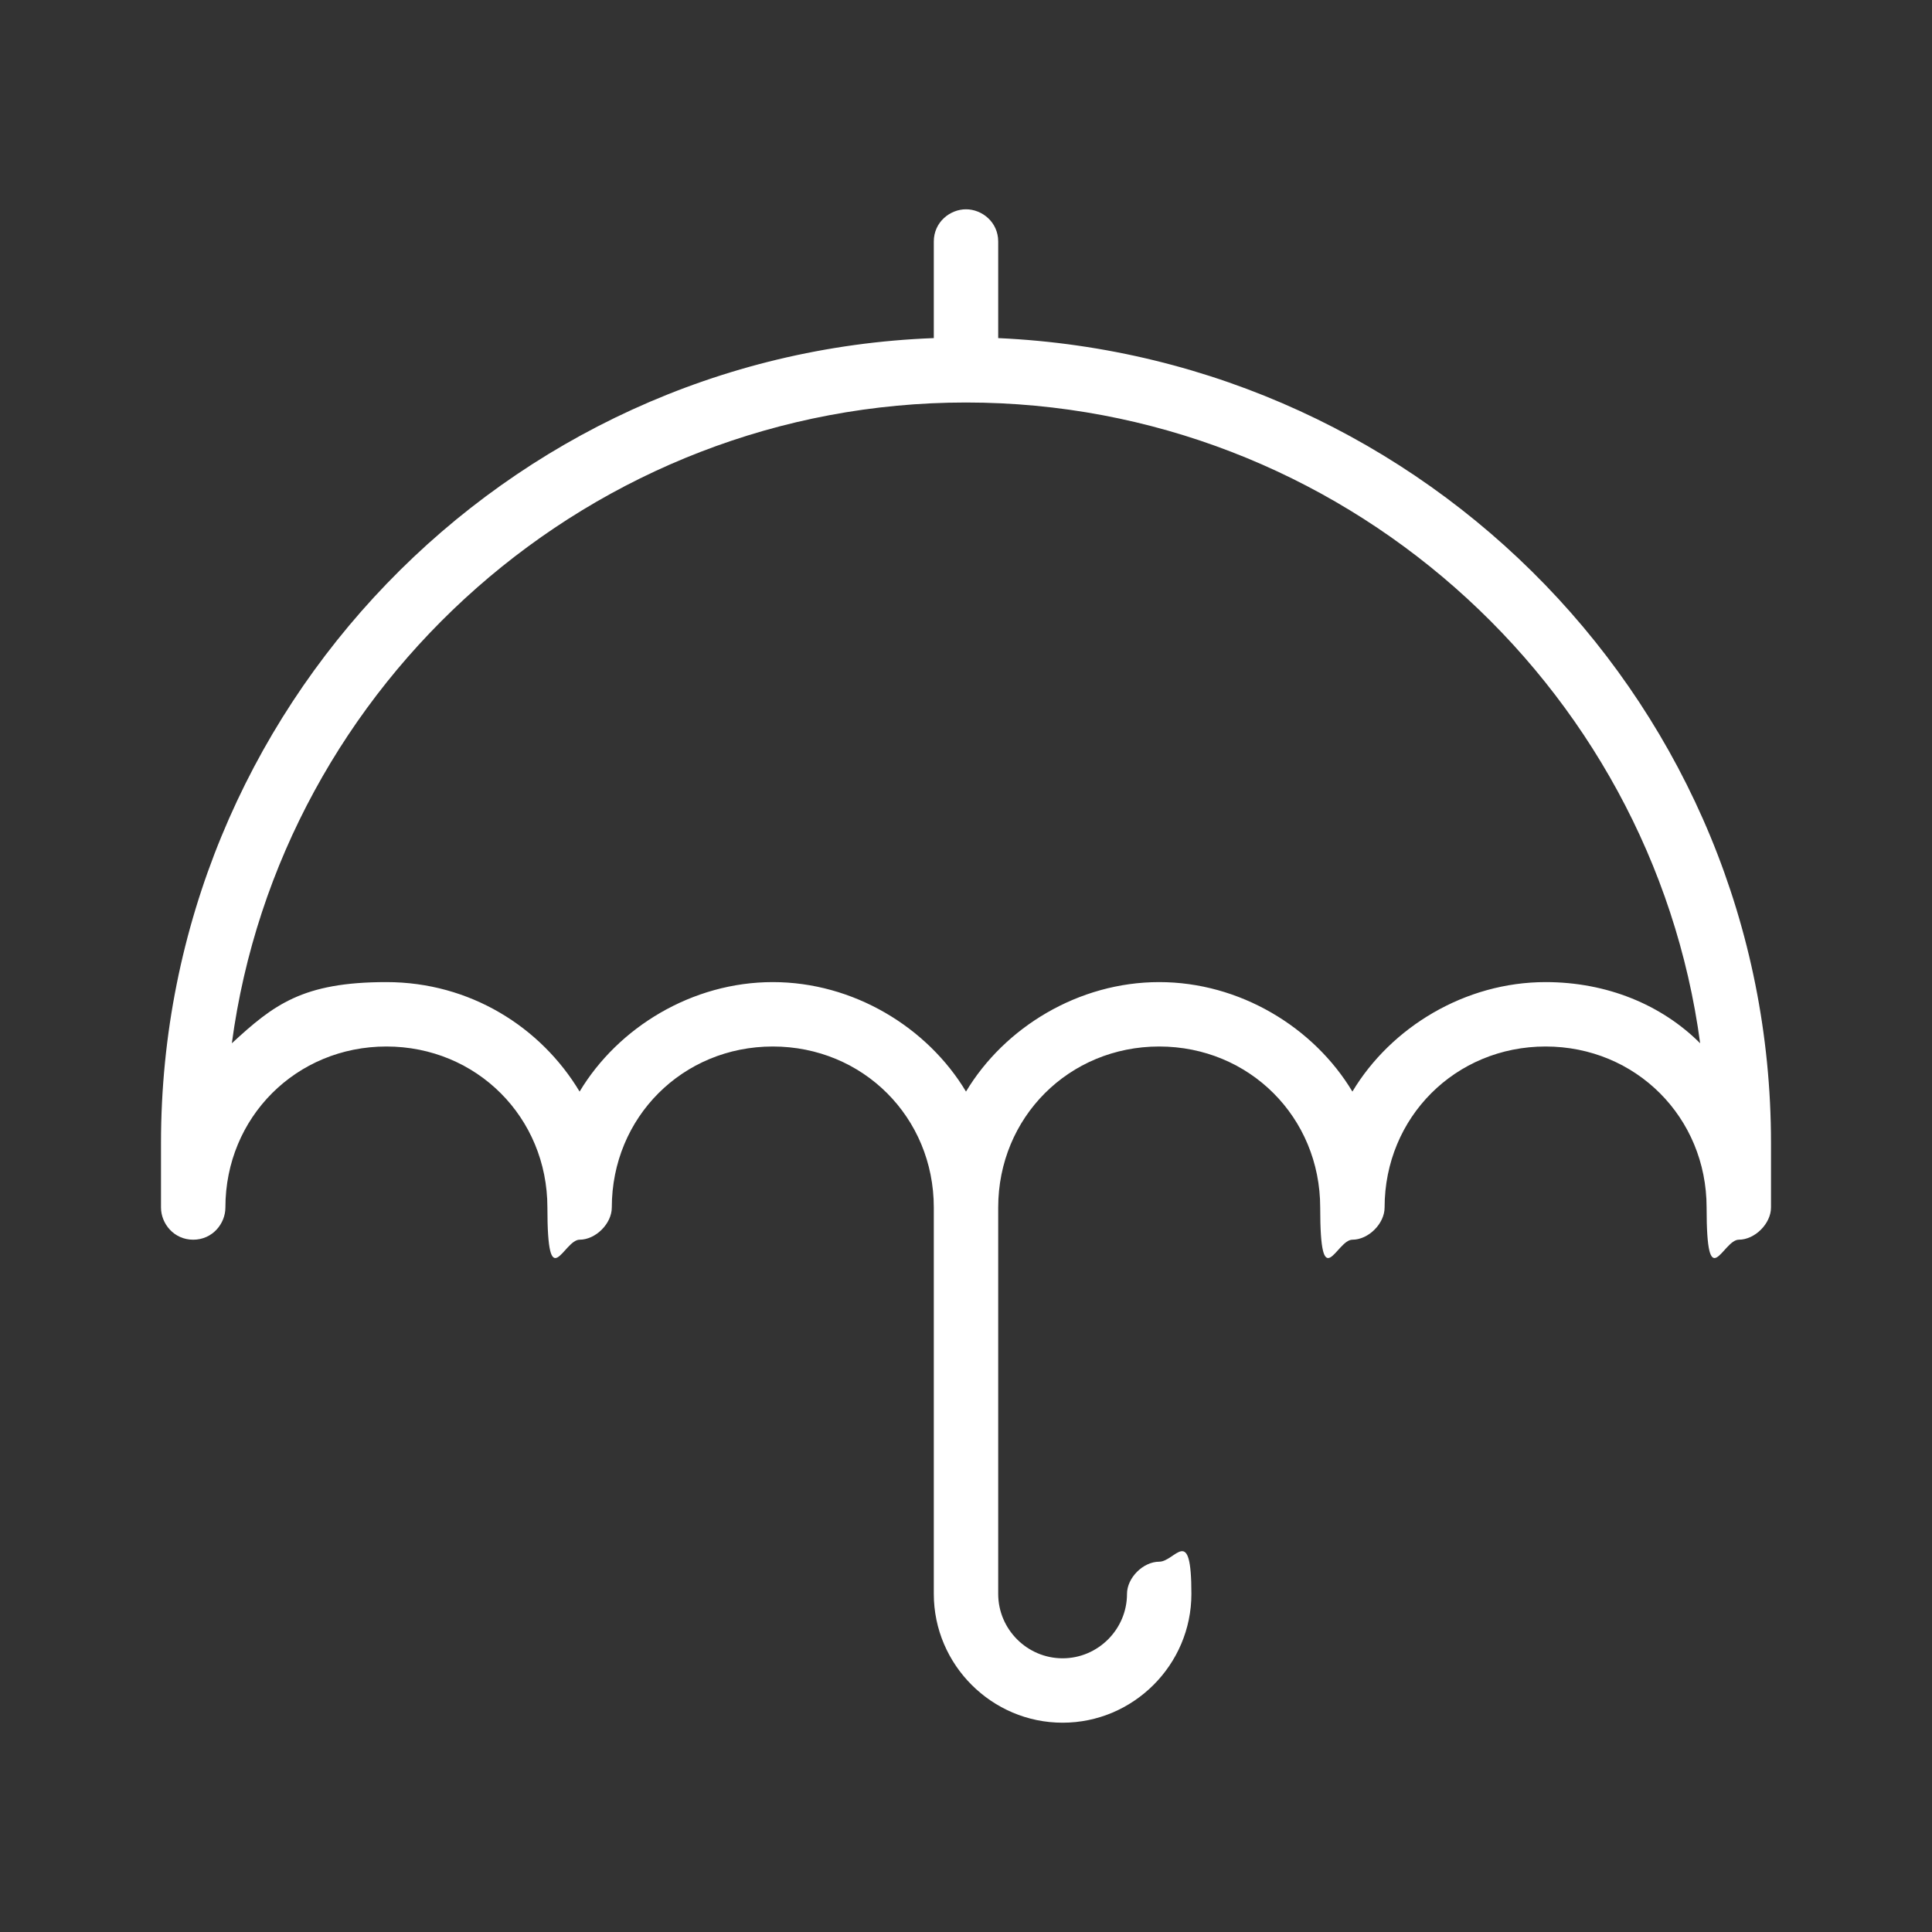
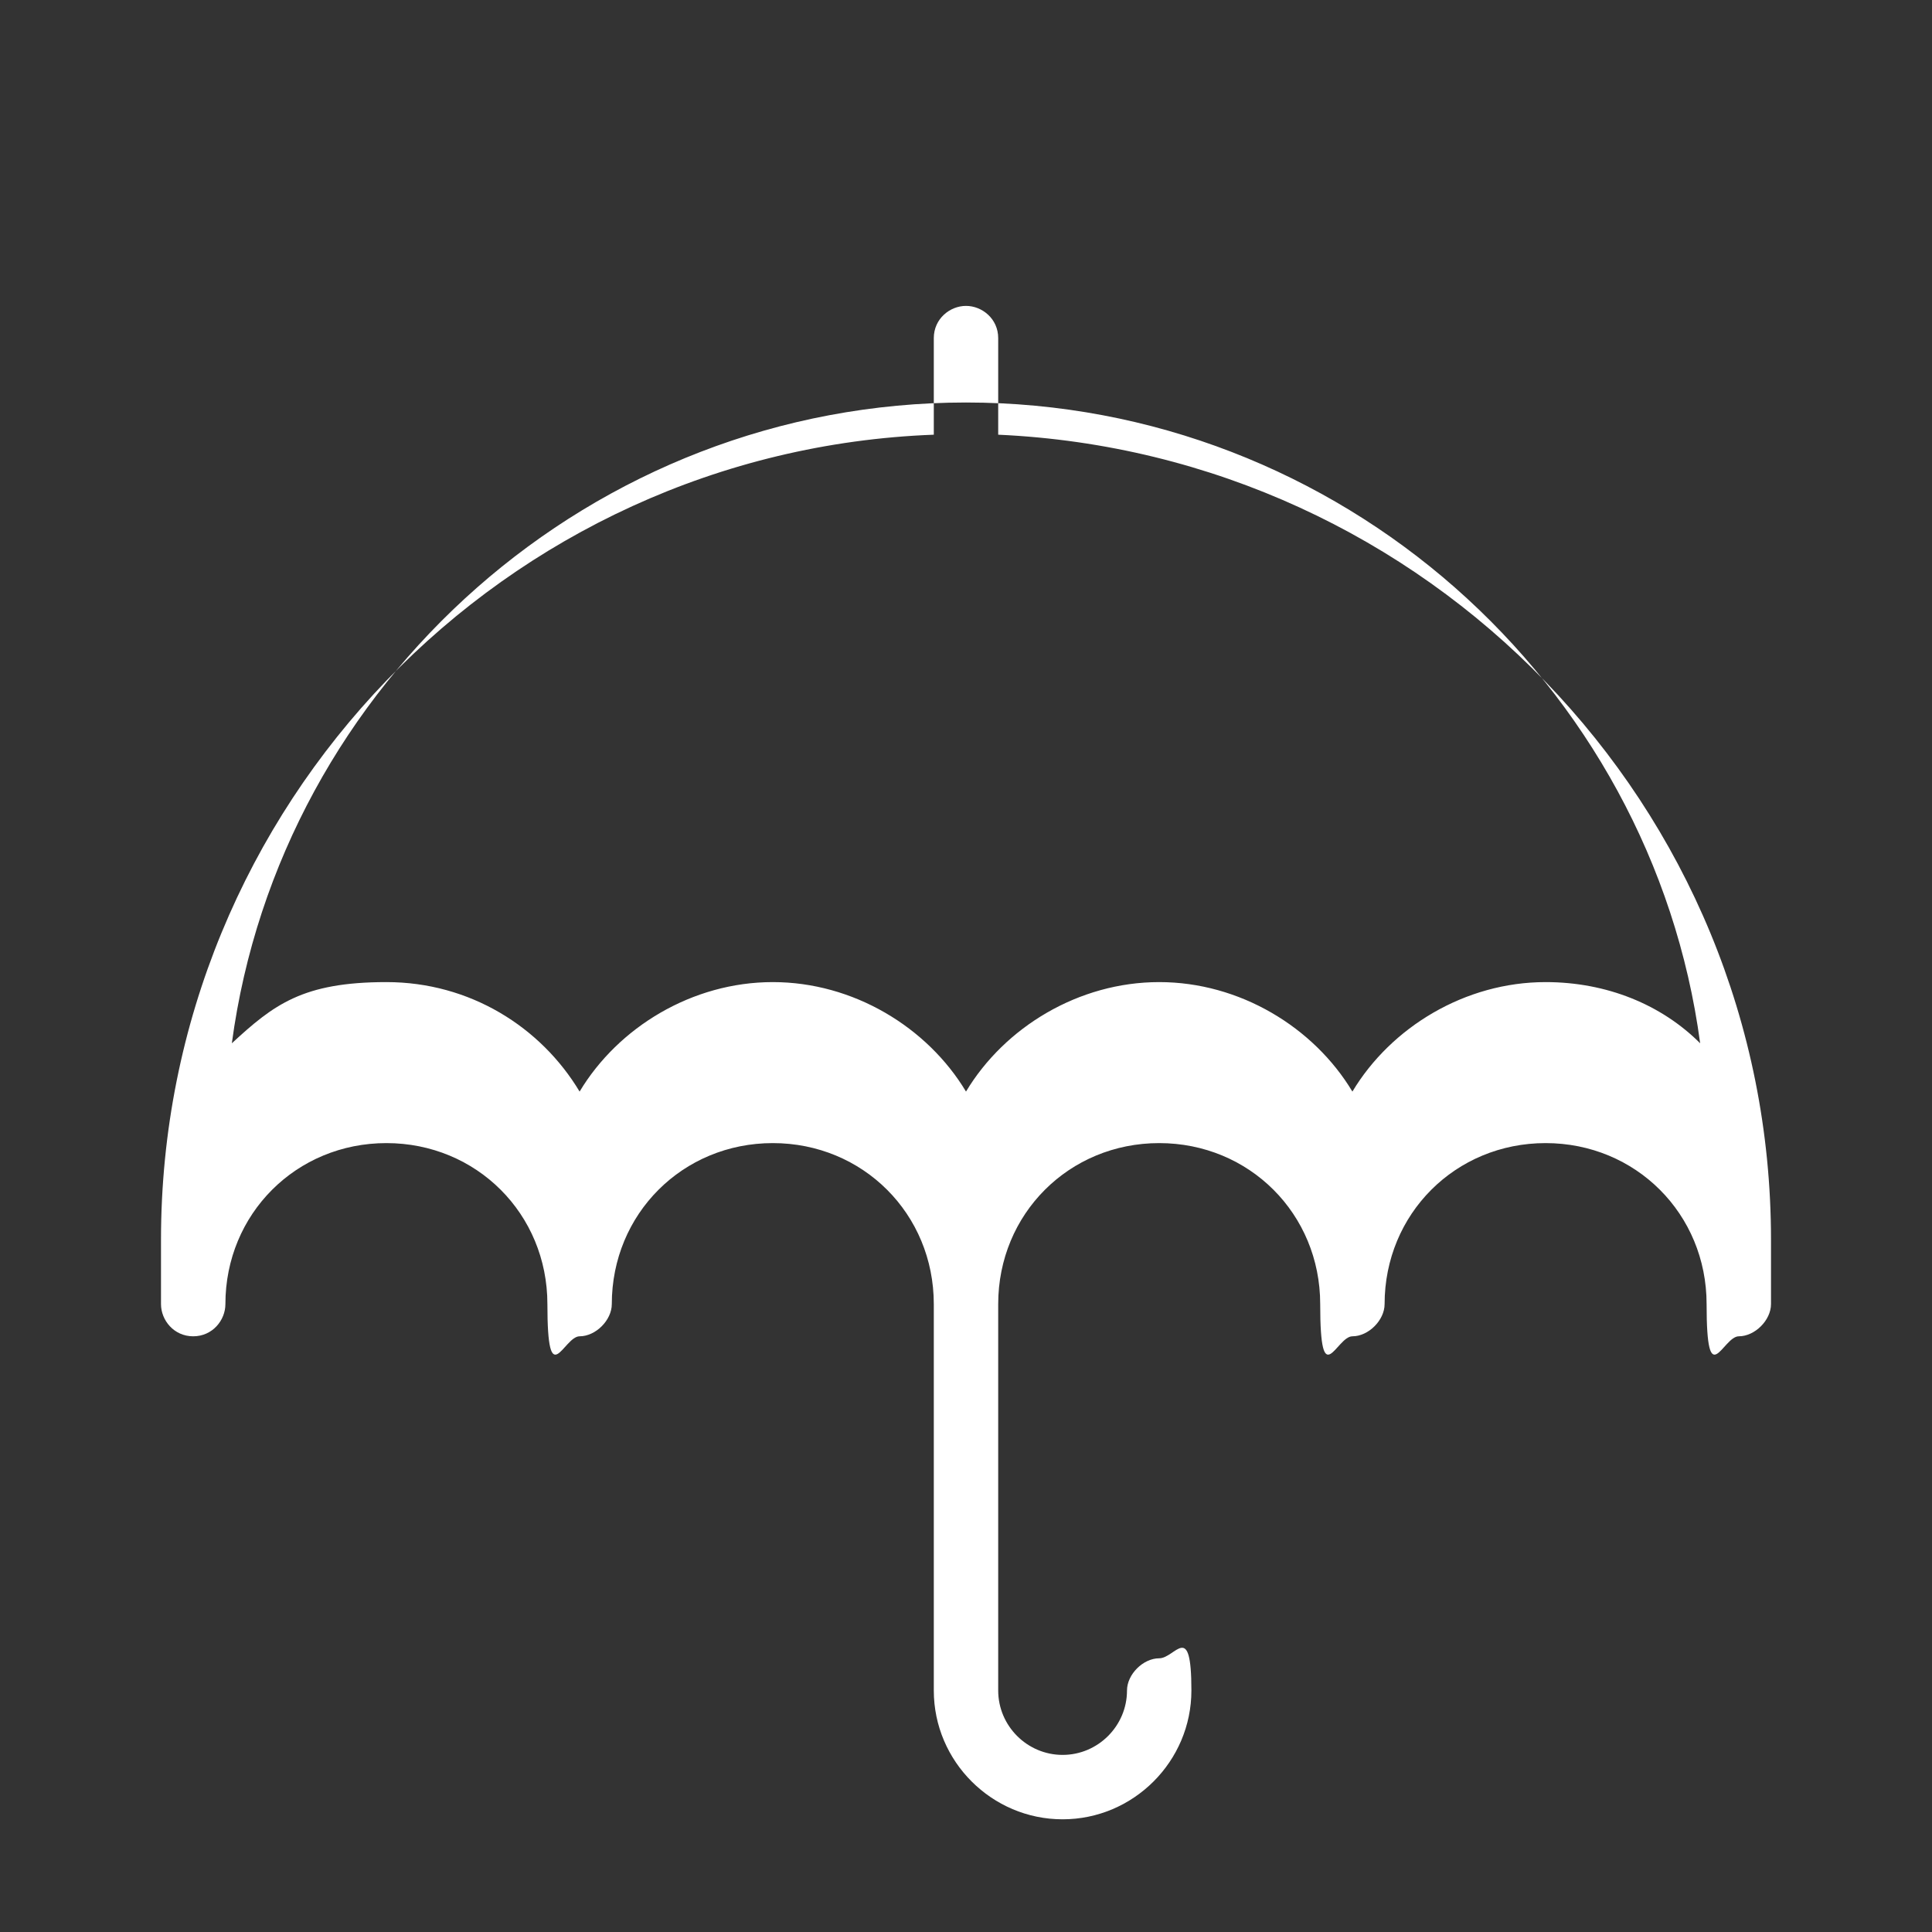
<svg xmlns="http://www.w3.org/2000/svg" id="Laag_1" data-name="Laag 1" version="1.1" viewBox="0 0 60 60">
  <rect x="0" y="0" width="60" height="60" fill="#333333" stroke="none" />
  <defs>
    <style>
      .cls-1 {
        fill: #fff;
        stroke-width: 0px;
      }
    </style>
  </defs>
-   <path id="insurances" class="cls-1" d="M31,10.5v-3c0-.6-.5-1-1-1s-1,.4-1,1v3c-13.3.5-24,11.5-24,25v2c0,.5.4,1,1,1s1-.5,1-1c0-2.8,2.2-5,5-5s5,2.2,5,5,.5,1,1,1,1-.5,1-1c0-2.8,2.2-5,5-5s5,2.2,5,5v12c0,2.2,1.8,4,4,4s4-1.8,4-4-.5-1-1-1-1,.5-1,1c0,1.1-.9,2-2,2s-2-.9-2-2v-12c0-2.8,2.2-5,5-5s5,2.2,5,5,.5,1,1,1,1-.5,1-1c0-2.8,2.2-5,5-5s5,2.2,5,5,.5,1,1,1,1-.5,1-1v-2c0-13.5-10.7-24.4-24-25ZM48,30.5c-2.5,0-4.8,1.4-6,3.4-1.2-2-3.5-3.4-6-3.4s-4.8,1.4-6,3.4c-1.2-2-3.5-3.4-6-3.4s-4.8,1.4-6,3.4c-1.2-2-3.4-3.4-6-3.4s-3.5.7-4.8,1.9c1.5-11.2,11.2-19.9,22.8-19.9s21.3,8.7,22.8,19.9c-1.2-1.2-2.9-1.9-4.8-1.9Z" />
+   <path id="insurances" class="cls-1" d="M31,10.5c0-.6-.5-1-1-1s-1,.4-1,1v3c-13.3.5-24,11.5-24,25v2c0,.5.4,1,1,1s1-.5,1-1c0-2.8,2.2-5,5-5s5,2.2,5,5,.5,1,1,1,1-.5,1-1c0-2.8,2.2-5,5-5s5,2.2,5,5v12c0,2.2,1.8,4,4,4s4-1.8,4-4-.5-1-1-1-1,.5-1,1c0,1.1-.9,2-2,2s-2-.9-2-2v-12c0-2.8,2.2-5,5-5s5,2.2,5,5,.5,1,1,1,1-.5,1-1c0-2.8,2.2-5,5-5s5,2.2,5,5,.5,1,1,1,1-.5,1-1v-2c0-13.5-10.7-24.4-24-25ZM48,30.5c-2.5,0-4.8,1.4-6,3.4-1.2-2-3.5-3.4-6-3.4s-4.8,1.4-6,3.4c-1.2-2-3.5-3.4-6-3.4s-4.8,1.4-6,3.4c-1.2-2-3.4-3.4-6-3.4s-3.5.7-4.8,1.9c1.5-11.2,11.2-19.9,22.8-19.9s21.3,8.7,22.8,19.9c-1.2-1.2-2.9-1.9-4.8-1.9Z" />
</svg>